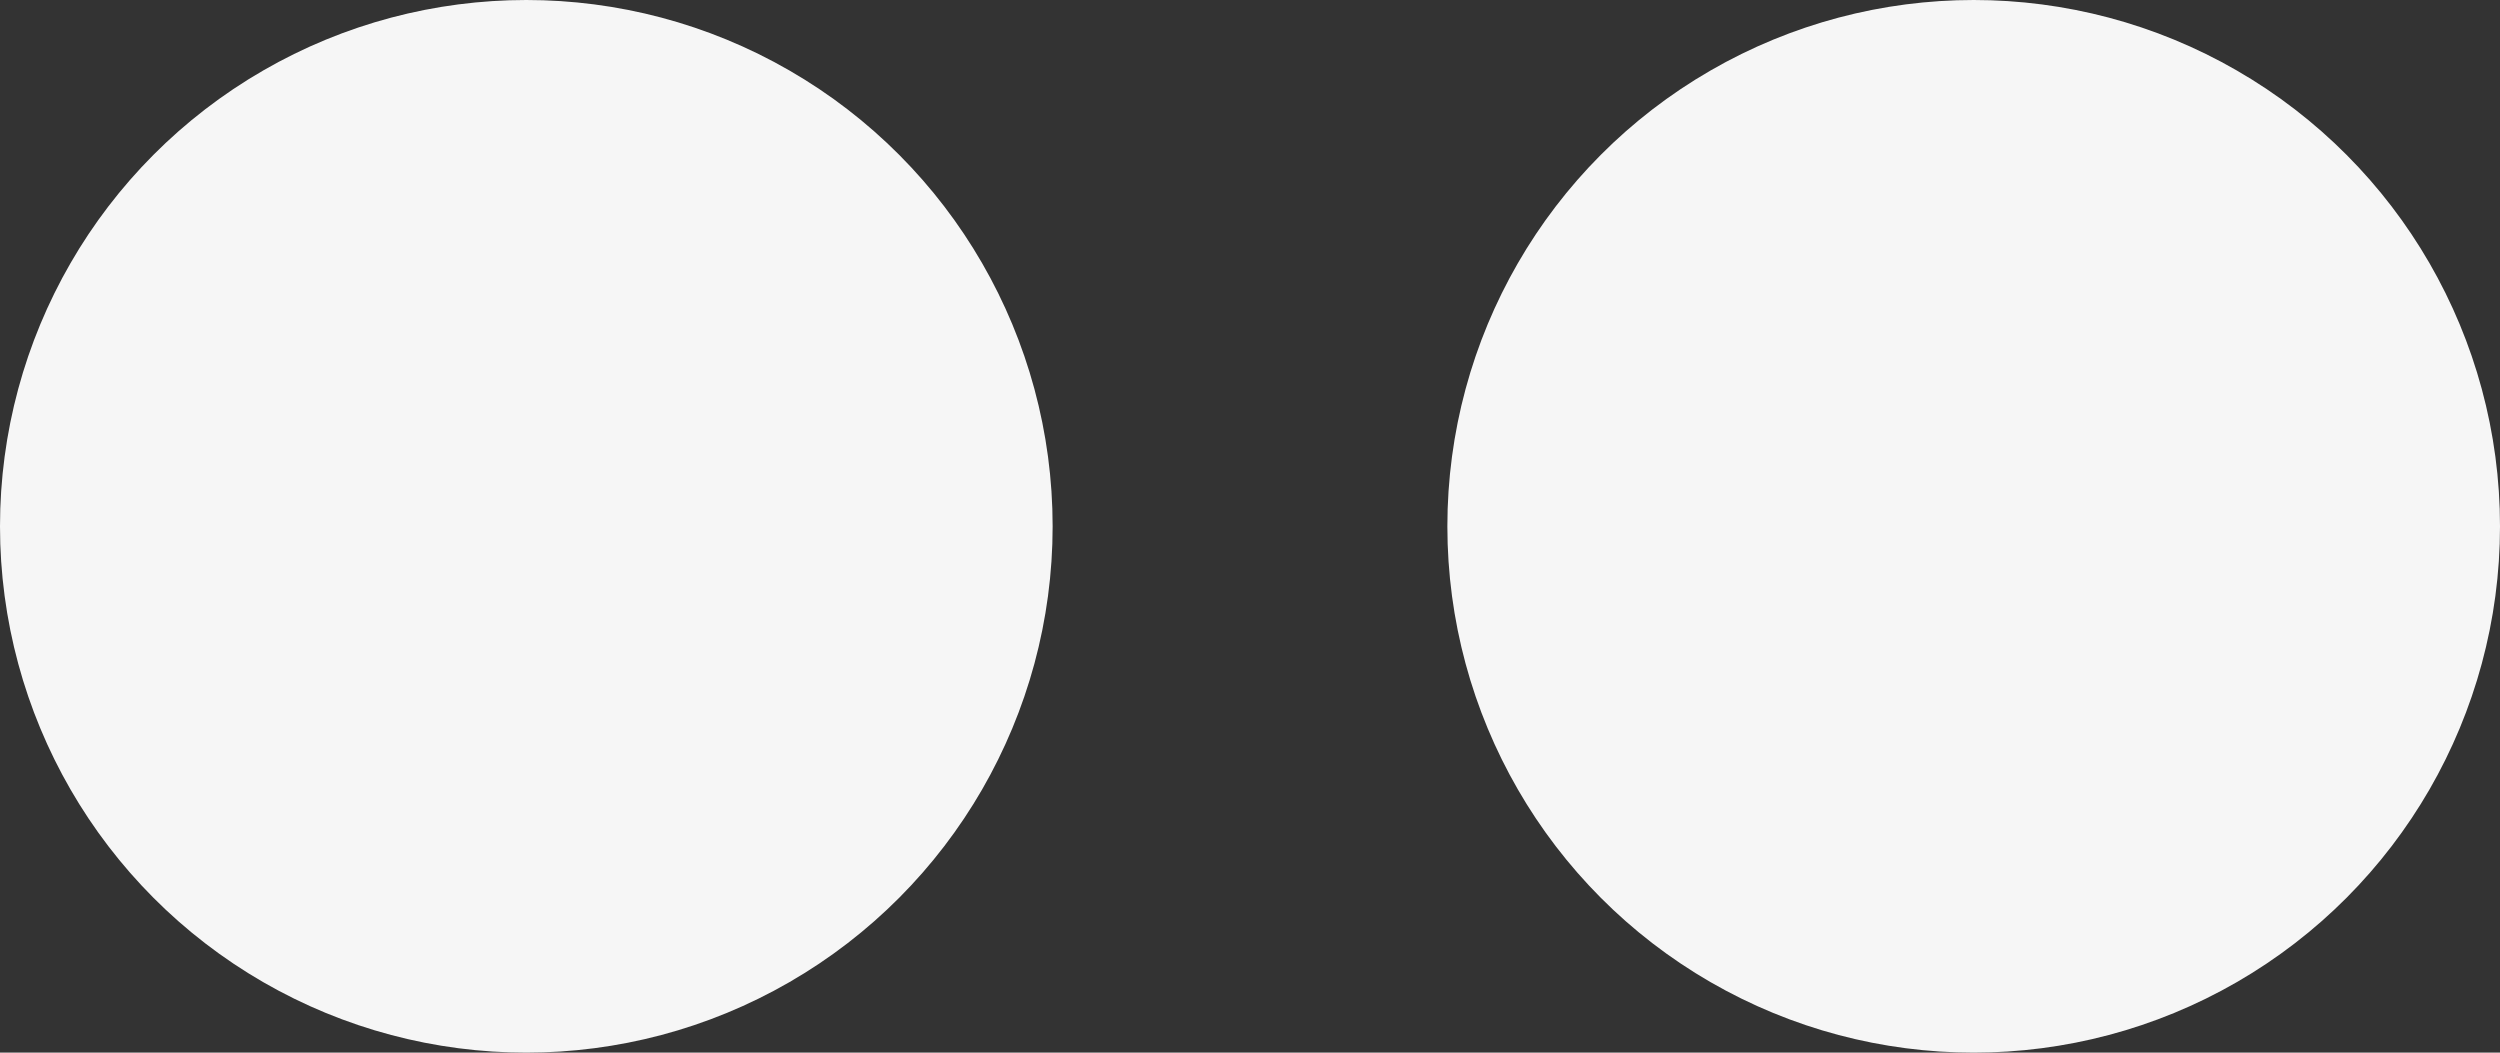
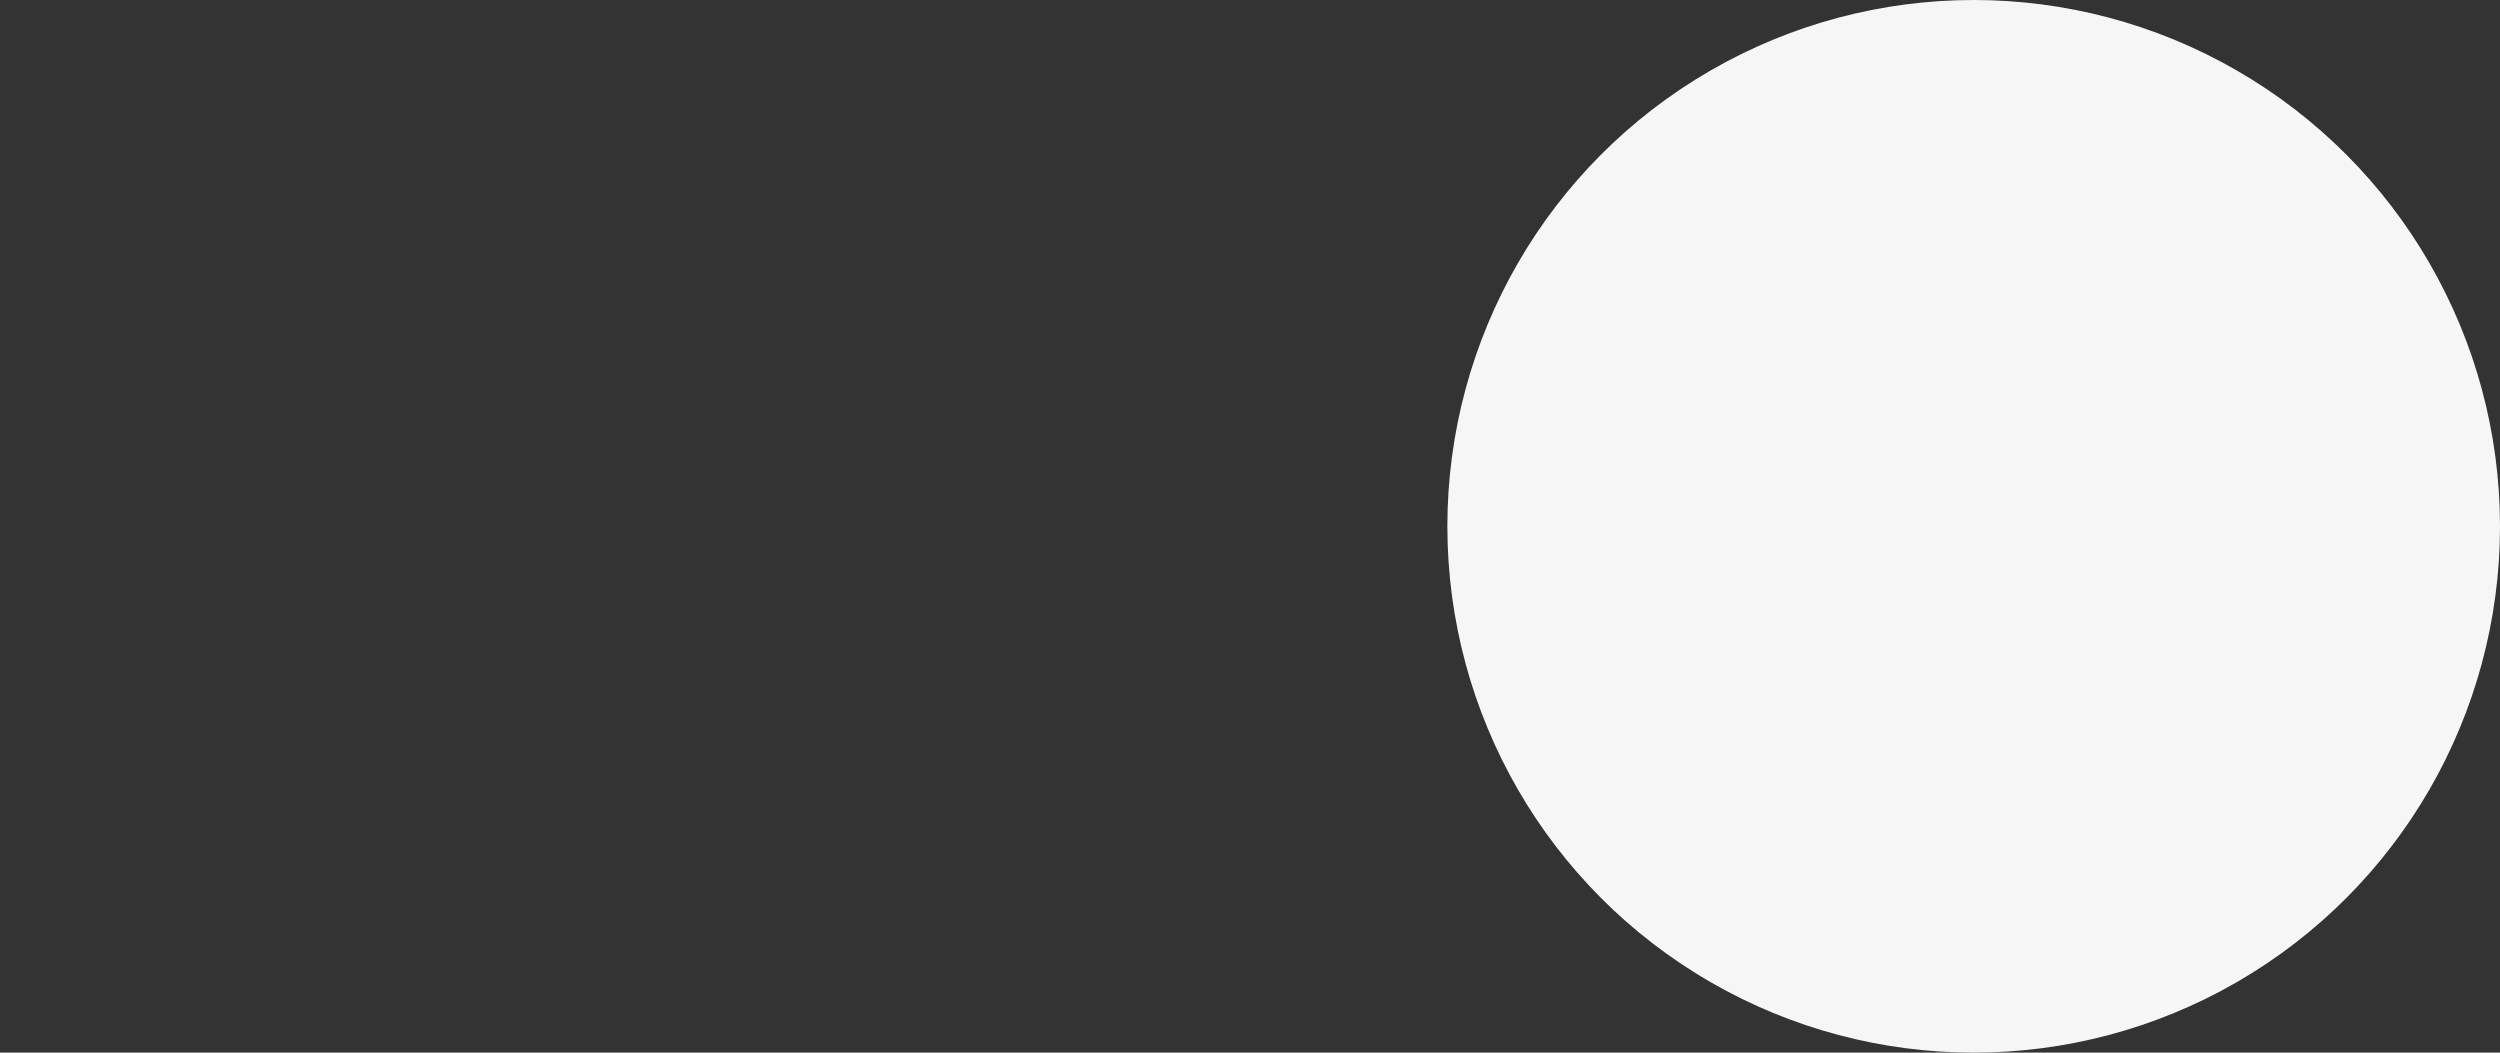
<svg xmlns="http://www.w3.org/2000/svg" width="19" height="8" viewBox="0 0 19 8">
  <rect x="0" y="0" width="19" height="8" fill="#333333" stroke="none" />
  <g id="그룹_616" data-name="그룹 616" transform="translate(-1640 -217)">
    <circle id="타원_17" data-name="타원 17" cx="4" cy="4" r="4" transform="translate(1651 217)" fill="#f6f6f6" />
-     <circle id="타원_18" data-name="타원 18" cx="4" cy="4" r="4" transform="translate(1640 217)" fill="#f6f6f6" />
  </g>
</svg>